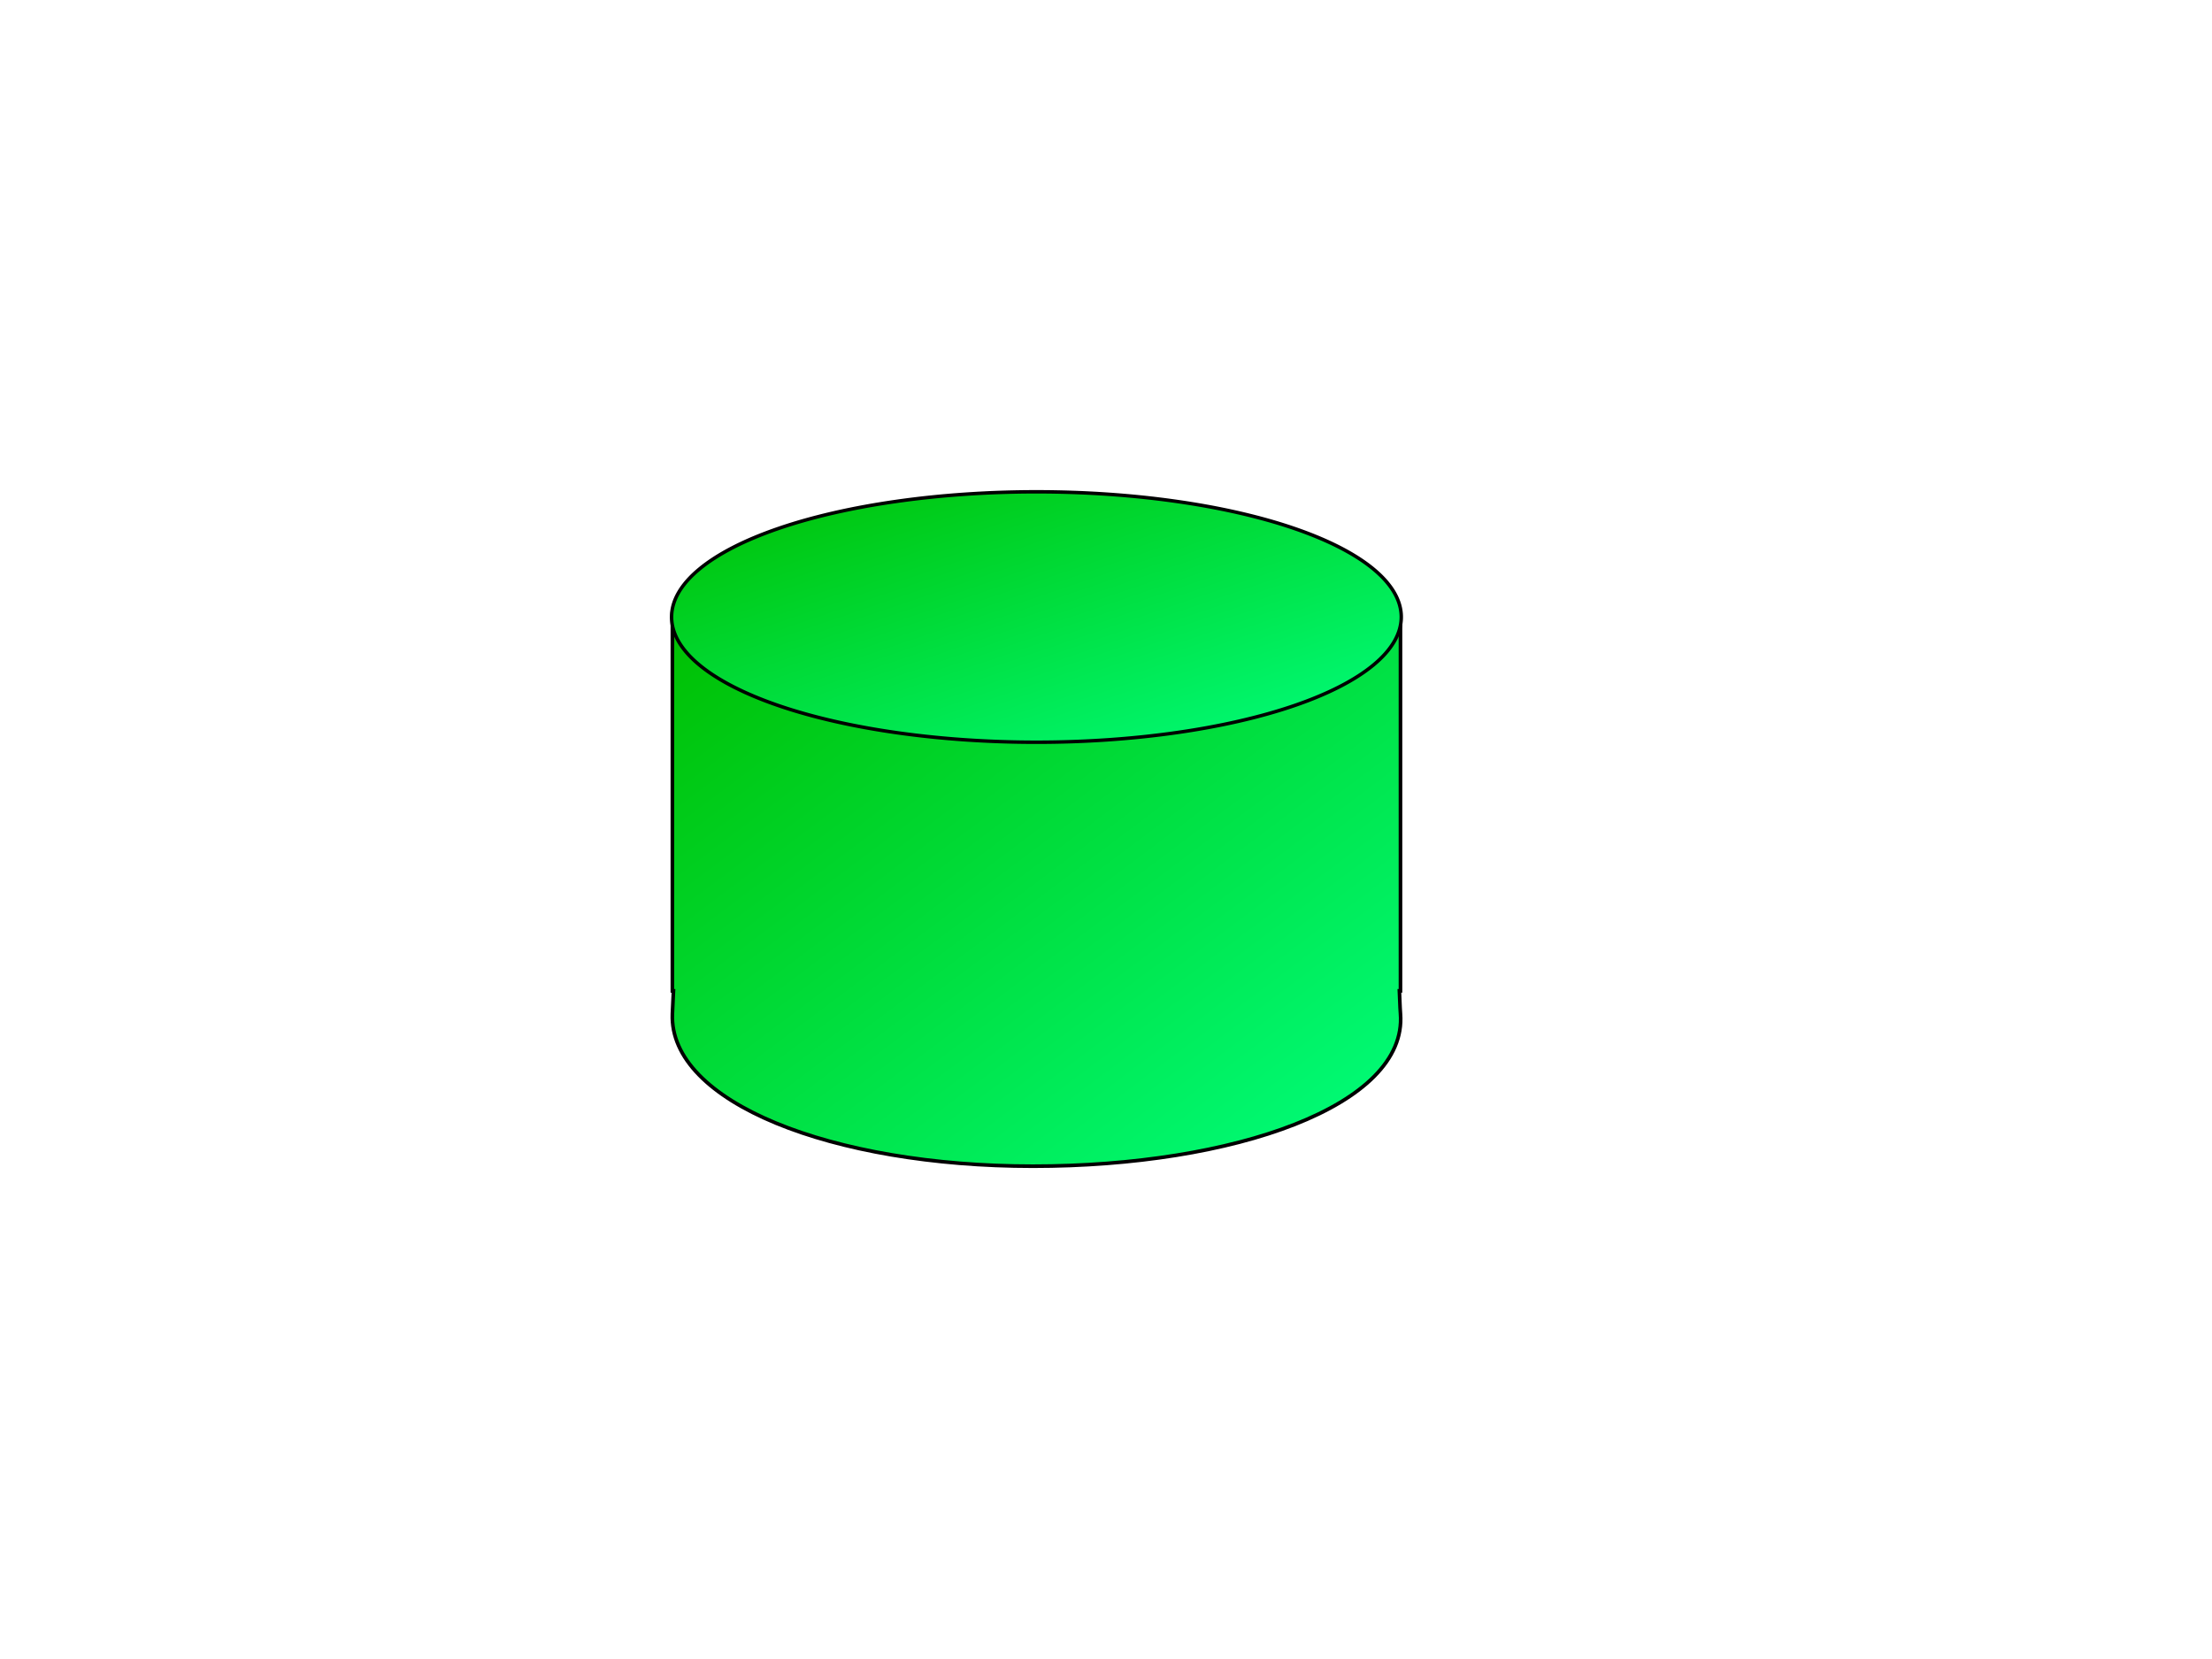
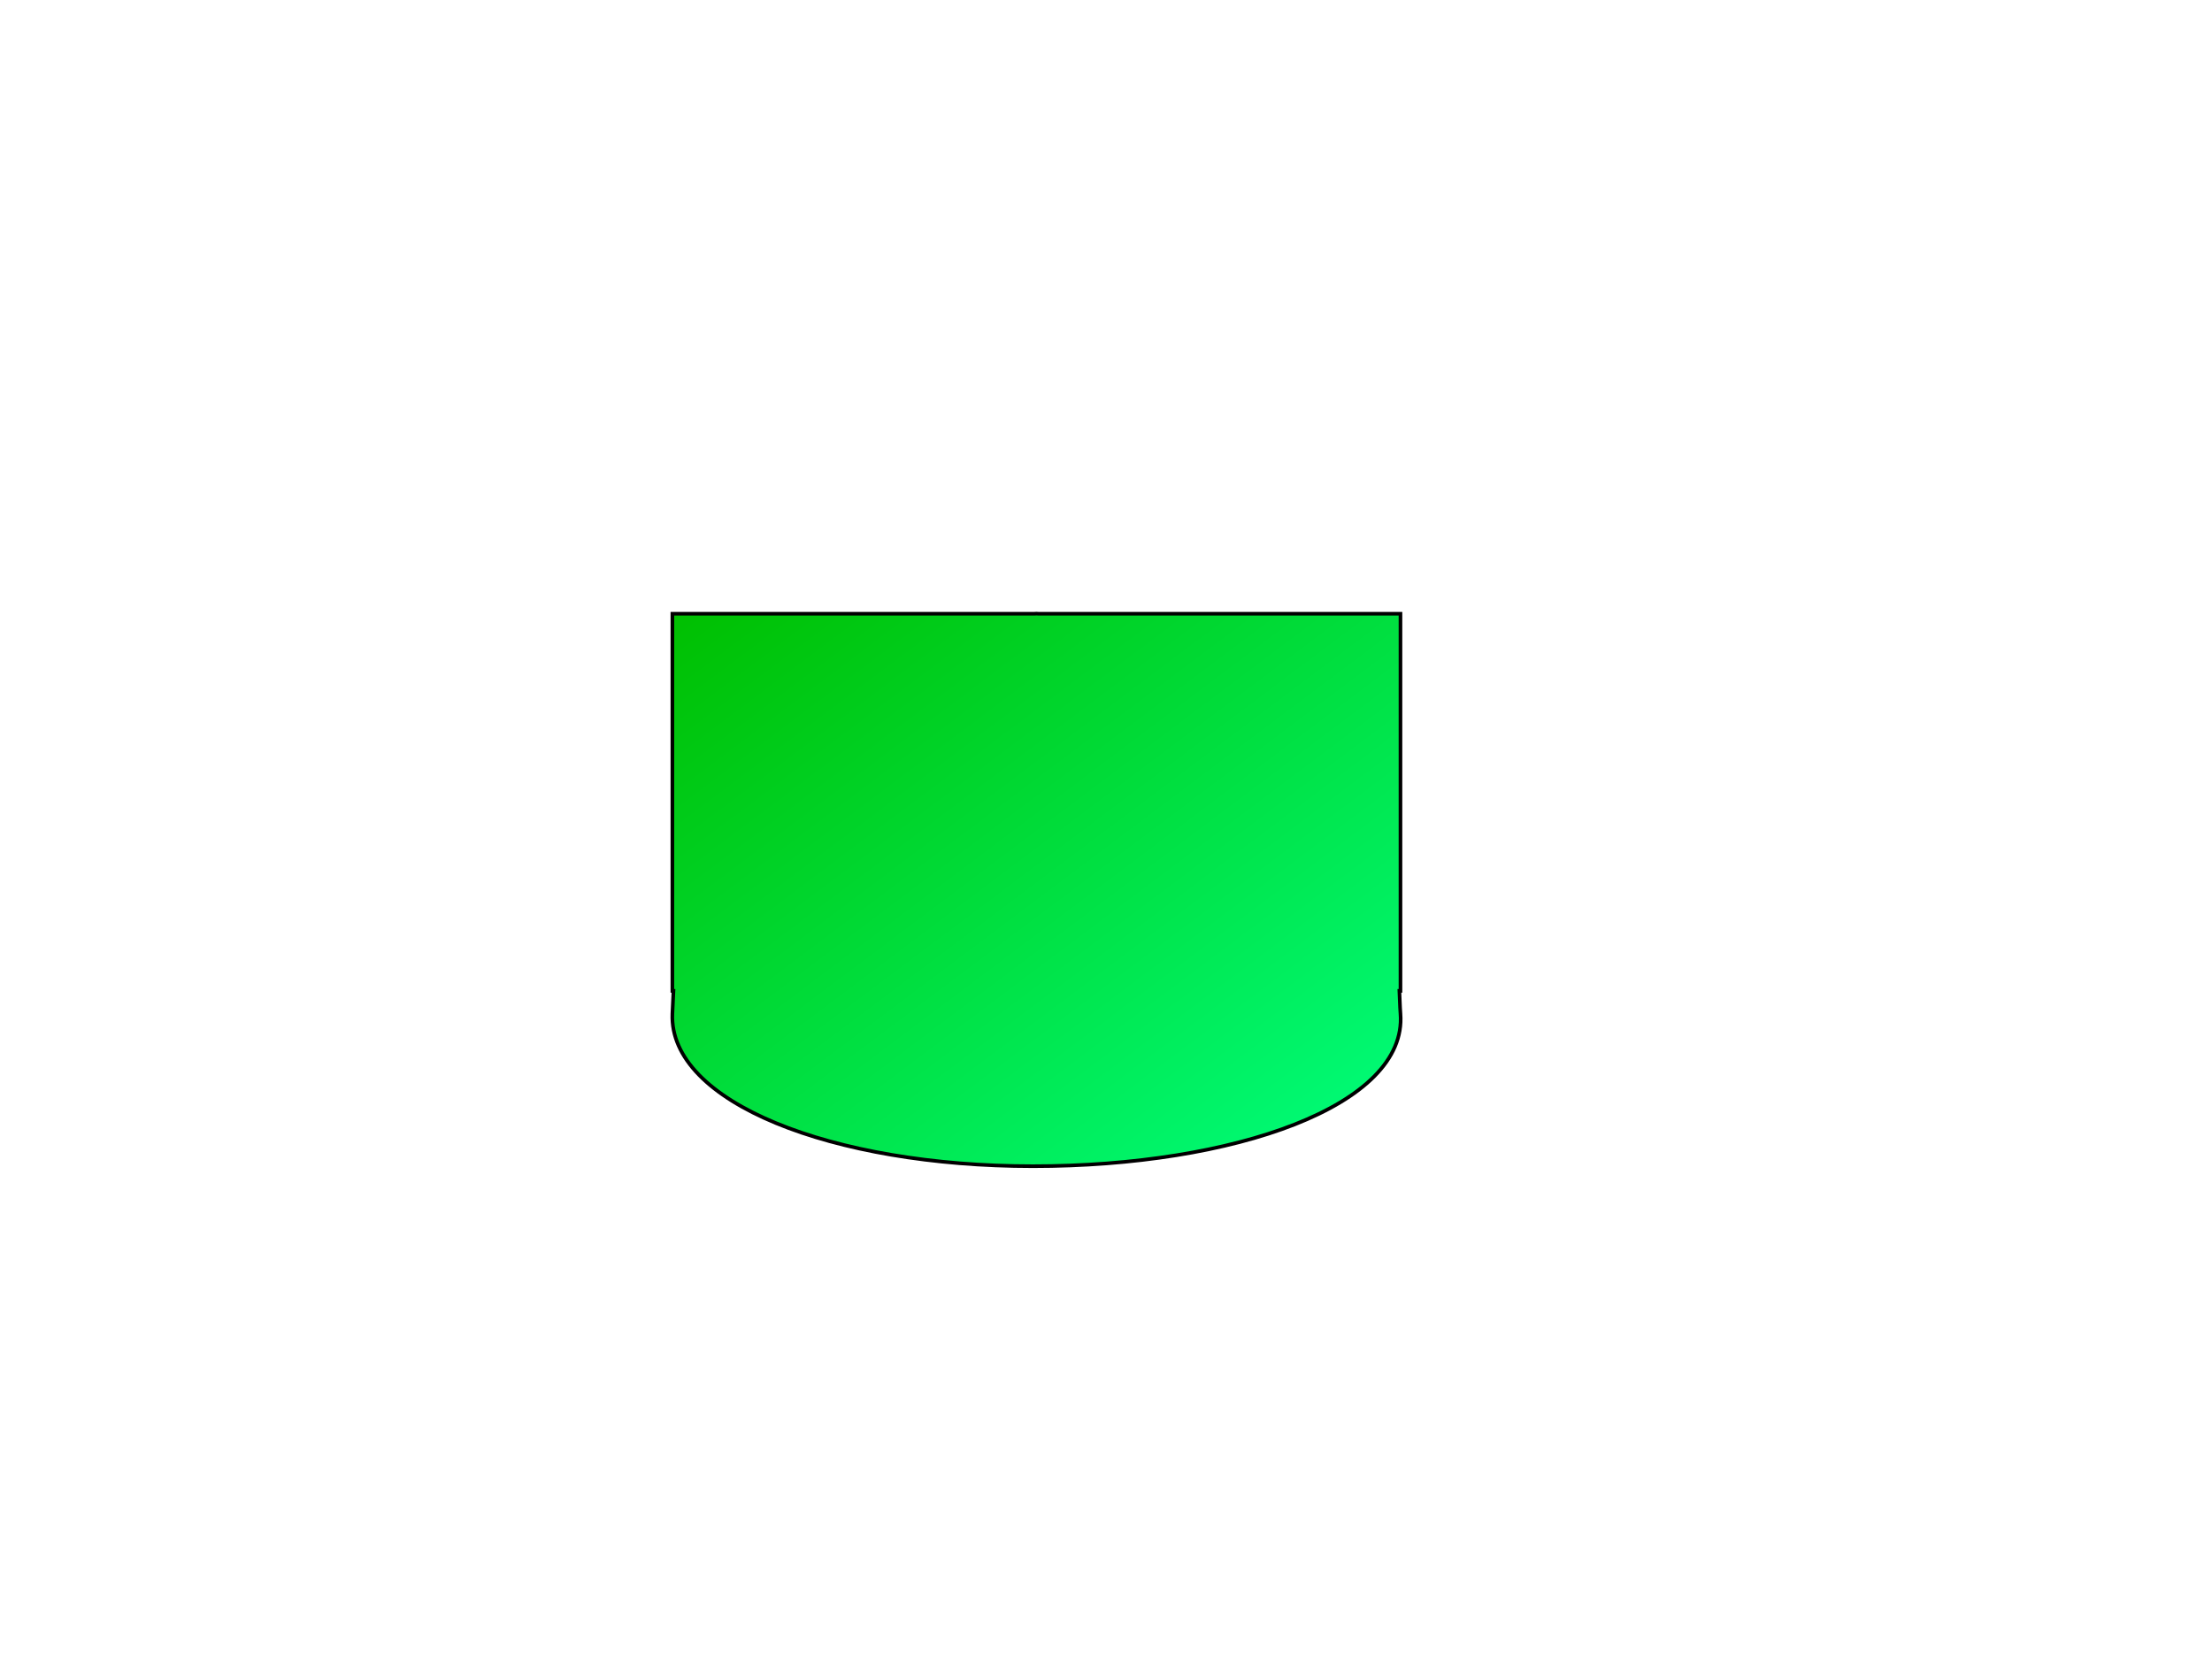
<svg xmlns="http://www.w3.org/2000/svg" width="640" height="480">
  <title>green cylinder</title>
  <defs>
    <linearGradient y2="1" x2="1" y1="0" x1="0" id="svg_2">
      <stop stop-color="#00bf00" offset="0" />
      <stop stop-color="#00ff7f" offset="1" />
    </linearGradient>
  </defs>
  <g>
    <title>Calque 1</title>
    <g id="layer1">
      <g id="g19200">
        <path fill="url(#svg_2)" stroke="#000000" stroke-width="1.047" d="m299.87,177.536c-0.211,0 -0.414,0.033 -0.624,0.034l-104.706,0l0,109.113l0.312,0c-0.115,2.215 -0.223,4.409 -0.312,6.654c-1.01,25.537 46.178,44.081 104.32,44.081c58.142,0 108.361,-17.534 106.341,-44.081c-0.171,-2.24 -0.197,-4.439 -0.312,-6.654l0.312,0l0,-109.113l-104.706,0c-0.21,-0.001 -0.413,-0.034 -0.624,-0.034z" id="path7240" />
-         <path fill="url(#svg_2)" stroke="#000000" d="m405.431,178.523a105.561,36.23 0 1 1-211.122,0a105.561,36.23 0 1 1211.122,0z" id="path5773" />
      </g>
    </g>
  </g>
</svg>